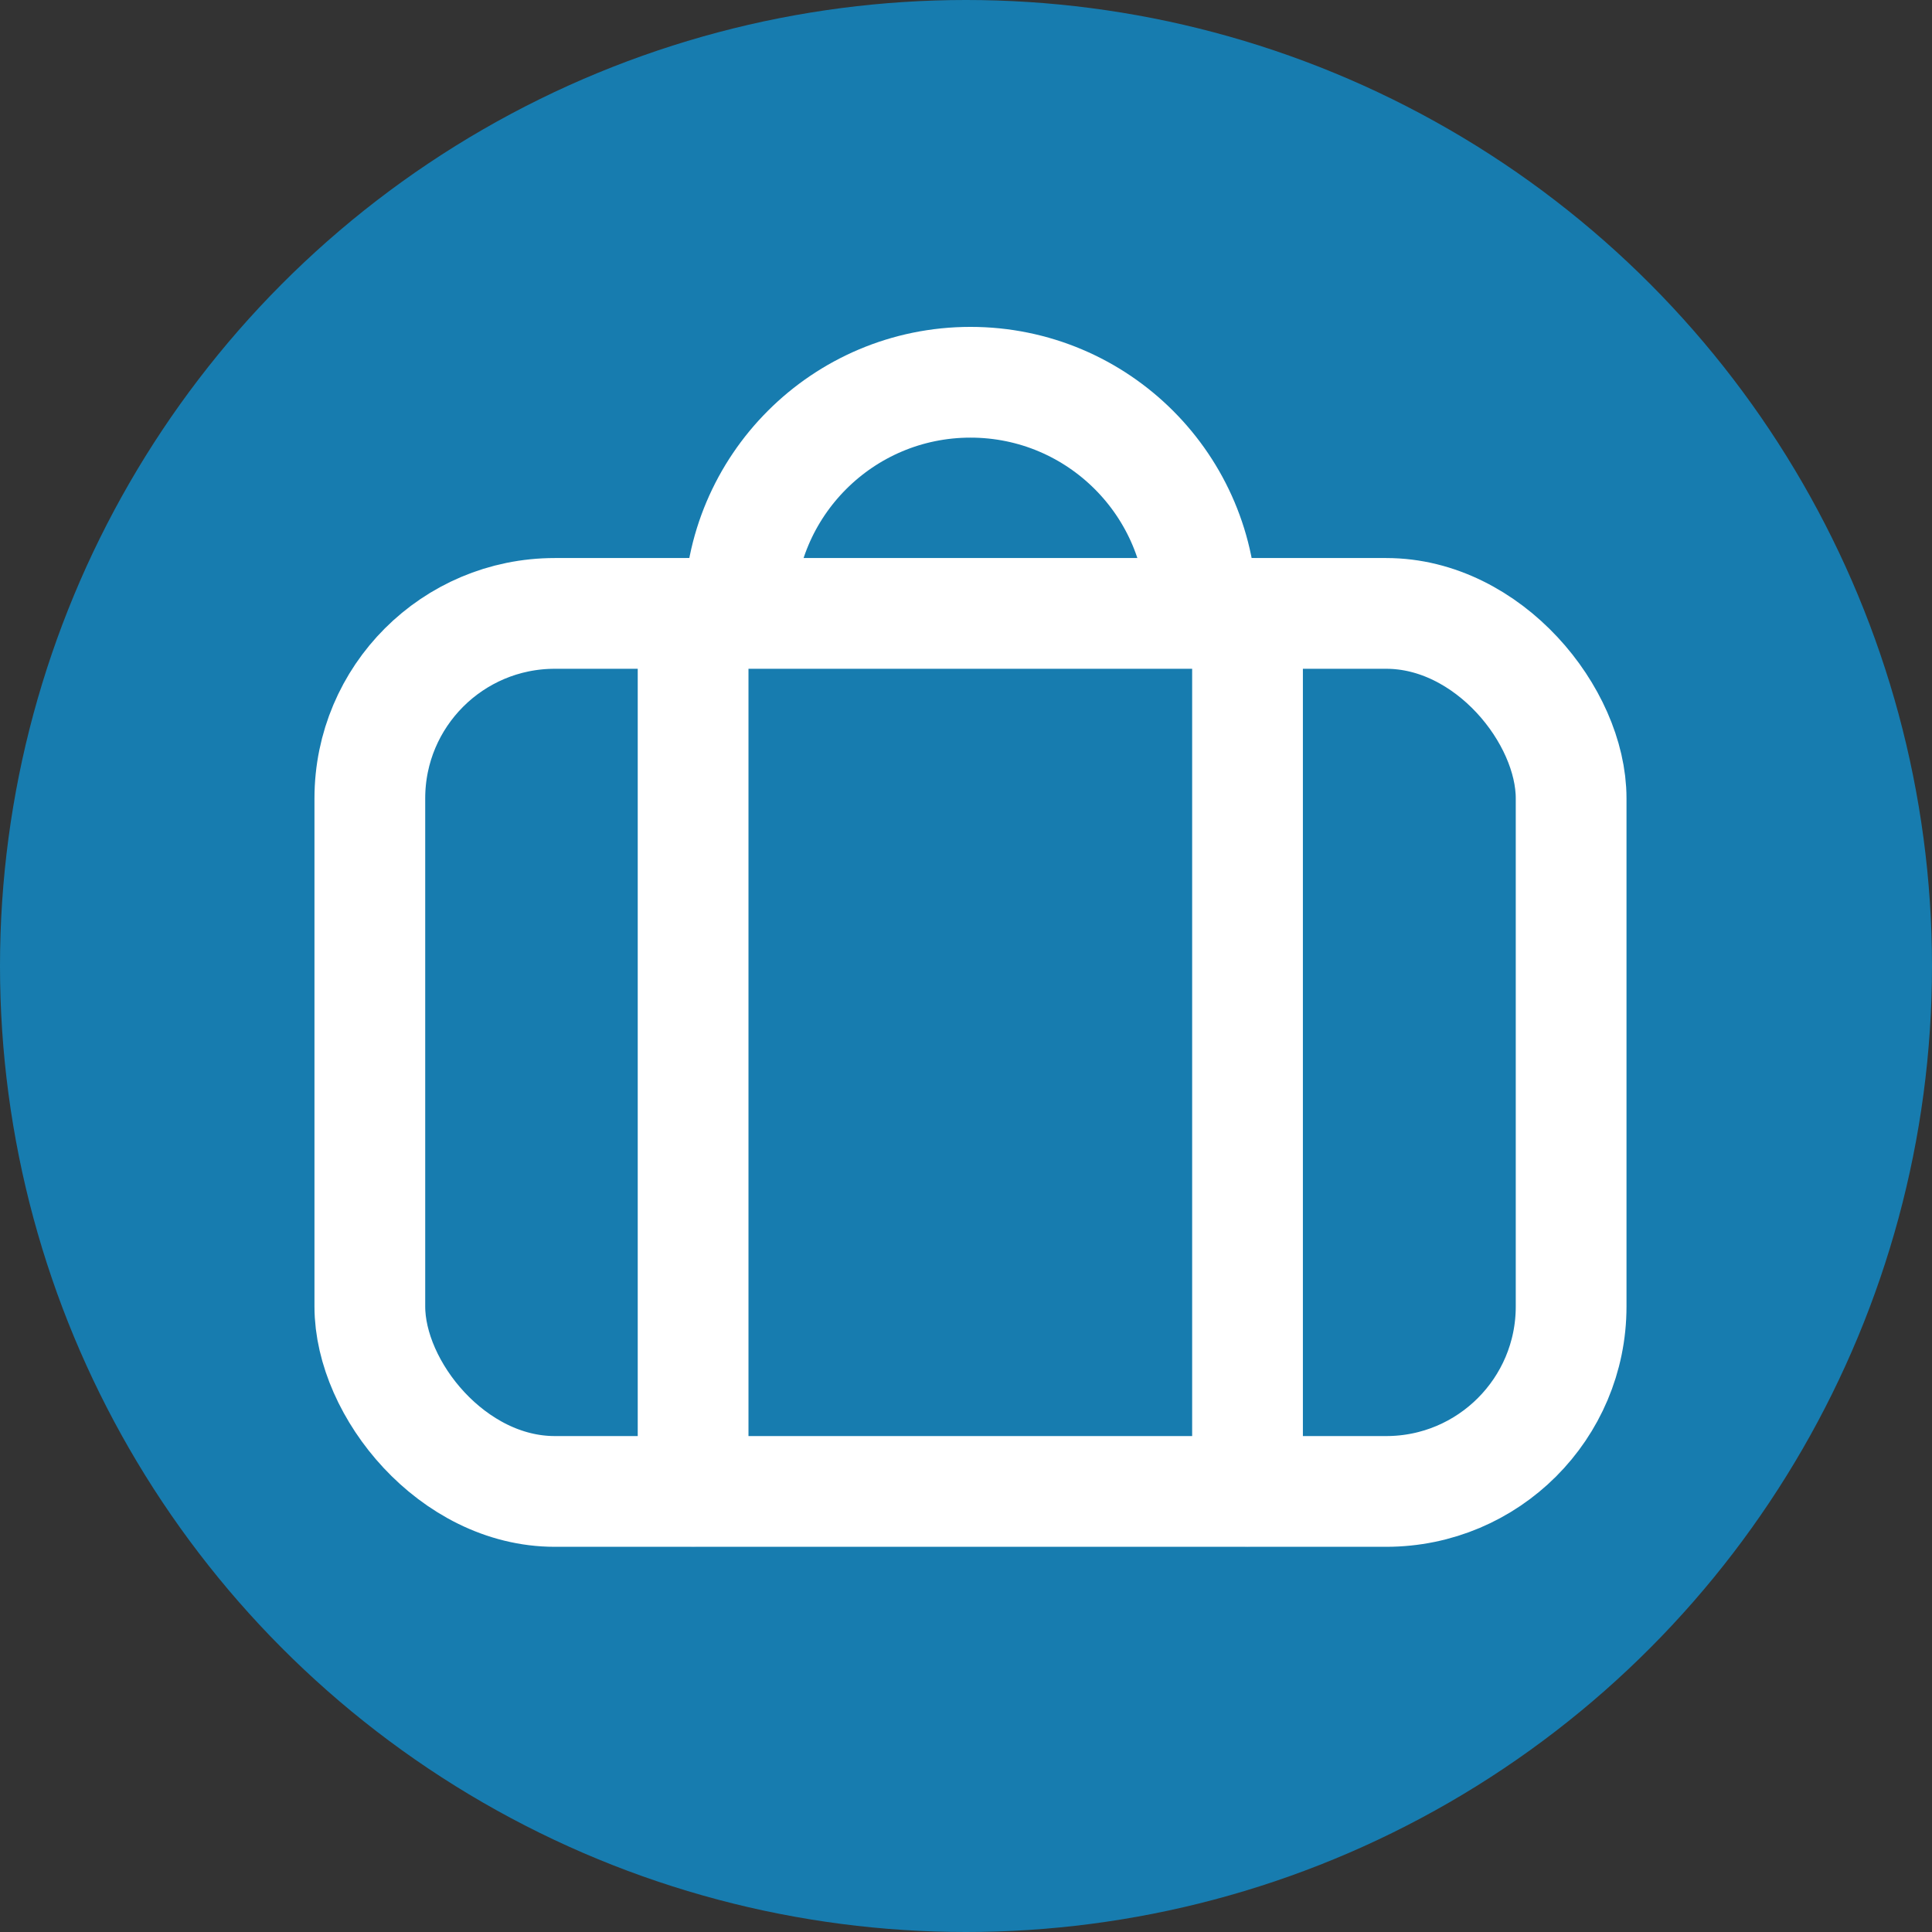
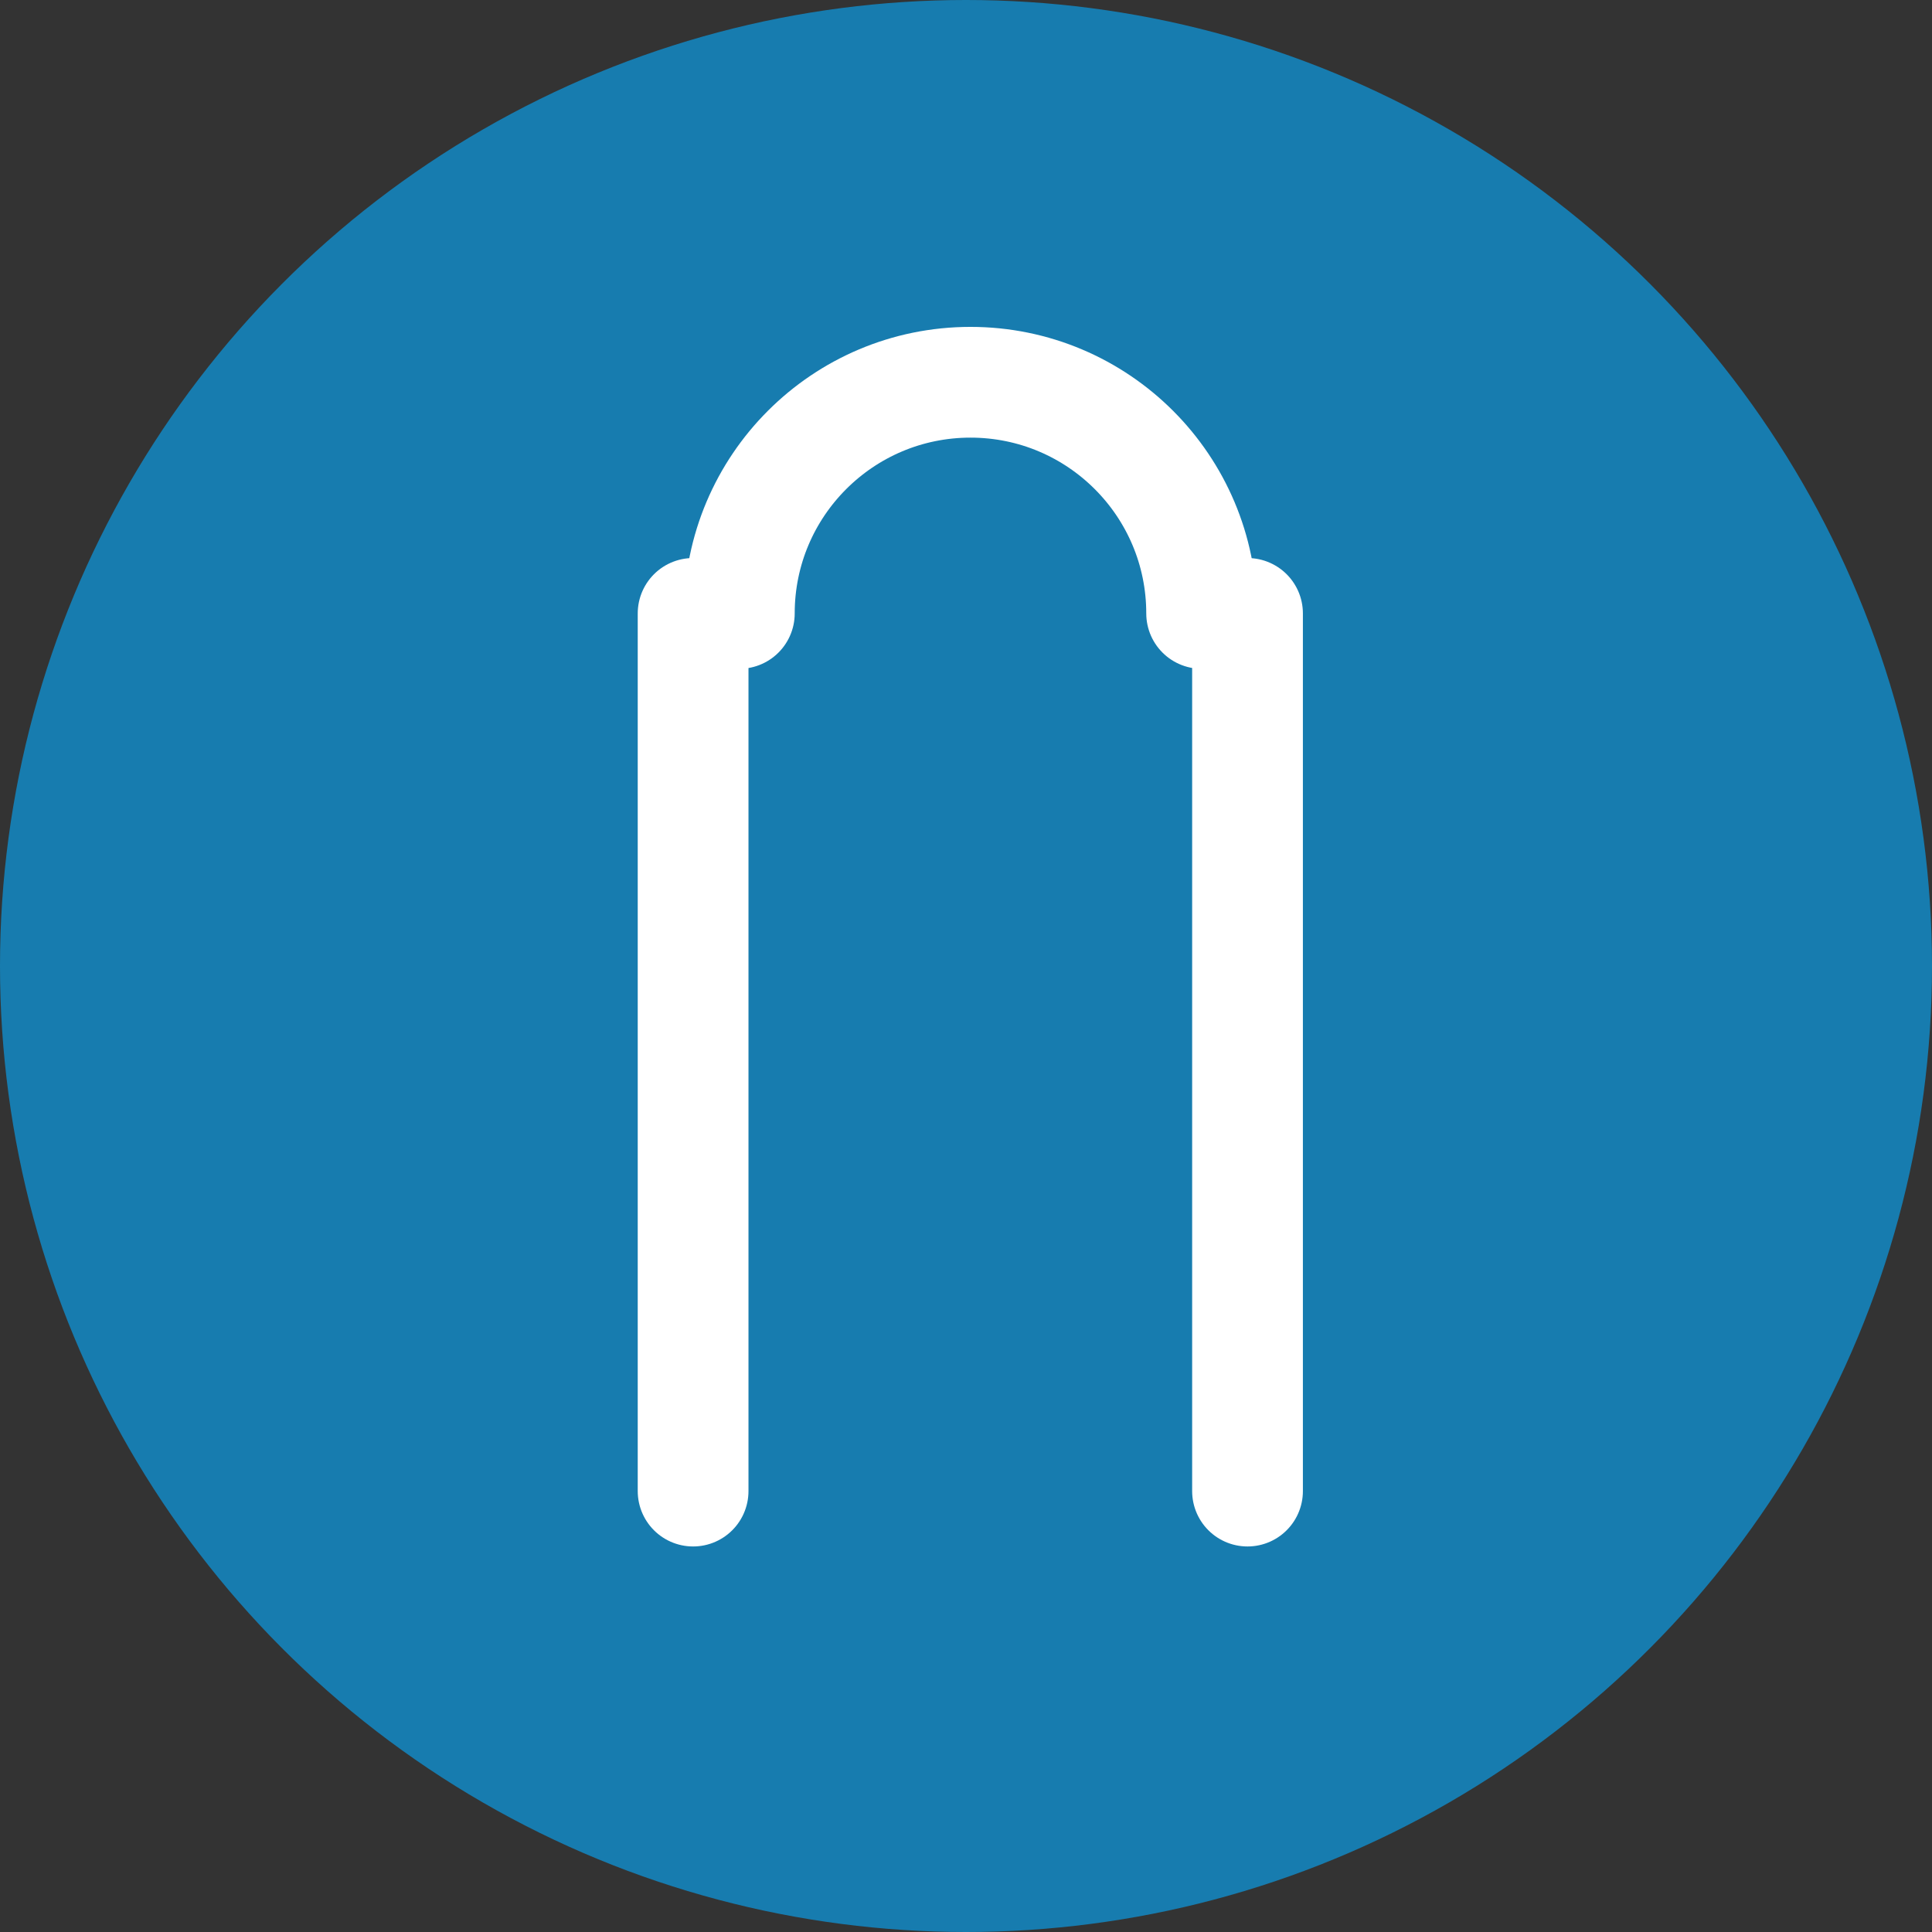
<svg xmlns="http://www.w3.org/2000/svg" viewBox="0 0 56 56">
  <rect x="0" y="0" width="56" height="56" fill="#333333" stroke="none" />
  <defs>
    <style>.cls-1{fill:#177caf;}.cls-2{fill:none;stroke:#fff;stroke-linecap:round;stroke-linejoin:round;stroke-width:3.21px;}</style>
  </defs>
  <g id="Fondo">
    <circle class="cls-1" cx="28" cy="28" r="28" />
  </g>
  <g id="Icono">
    <g>
-       <rect class="cls-2" x="10.72" y="17.78" width="34.82" height="25.45" rx="5.36" ry="5.36" />
      <line class="cls-2" x1="20.09" y1="43.22" x2="20.09" y2="17.78" />
      <line class="cls-2" x1="36.16" y1="43.22" x2="36.16" y2="17.78" />
      <path class="cls-2" d="M21.43,17.78c0-3.7,3-6.7,6.7-6.7s6.7,3,6.7,6.7" />
    </g>
  </g>
</svg>